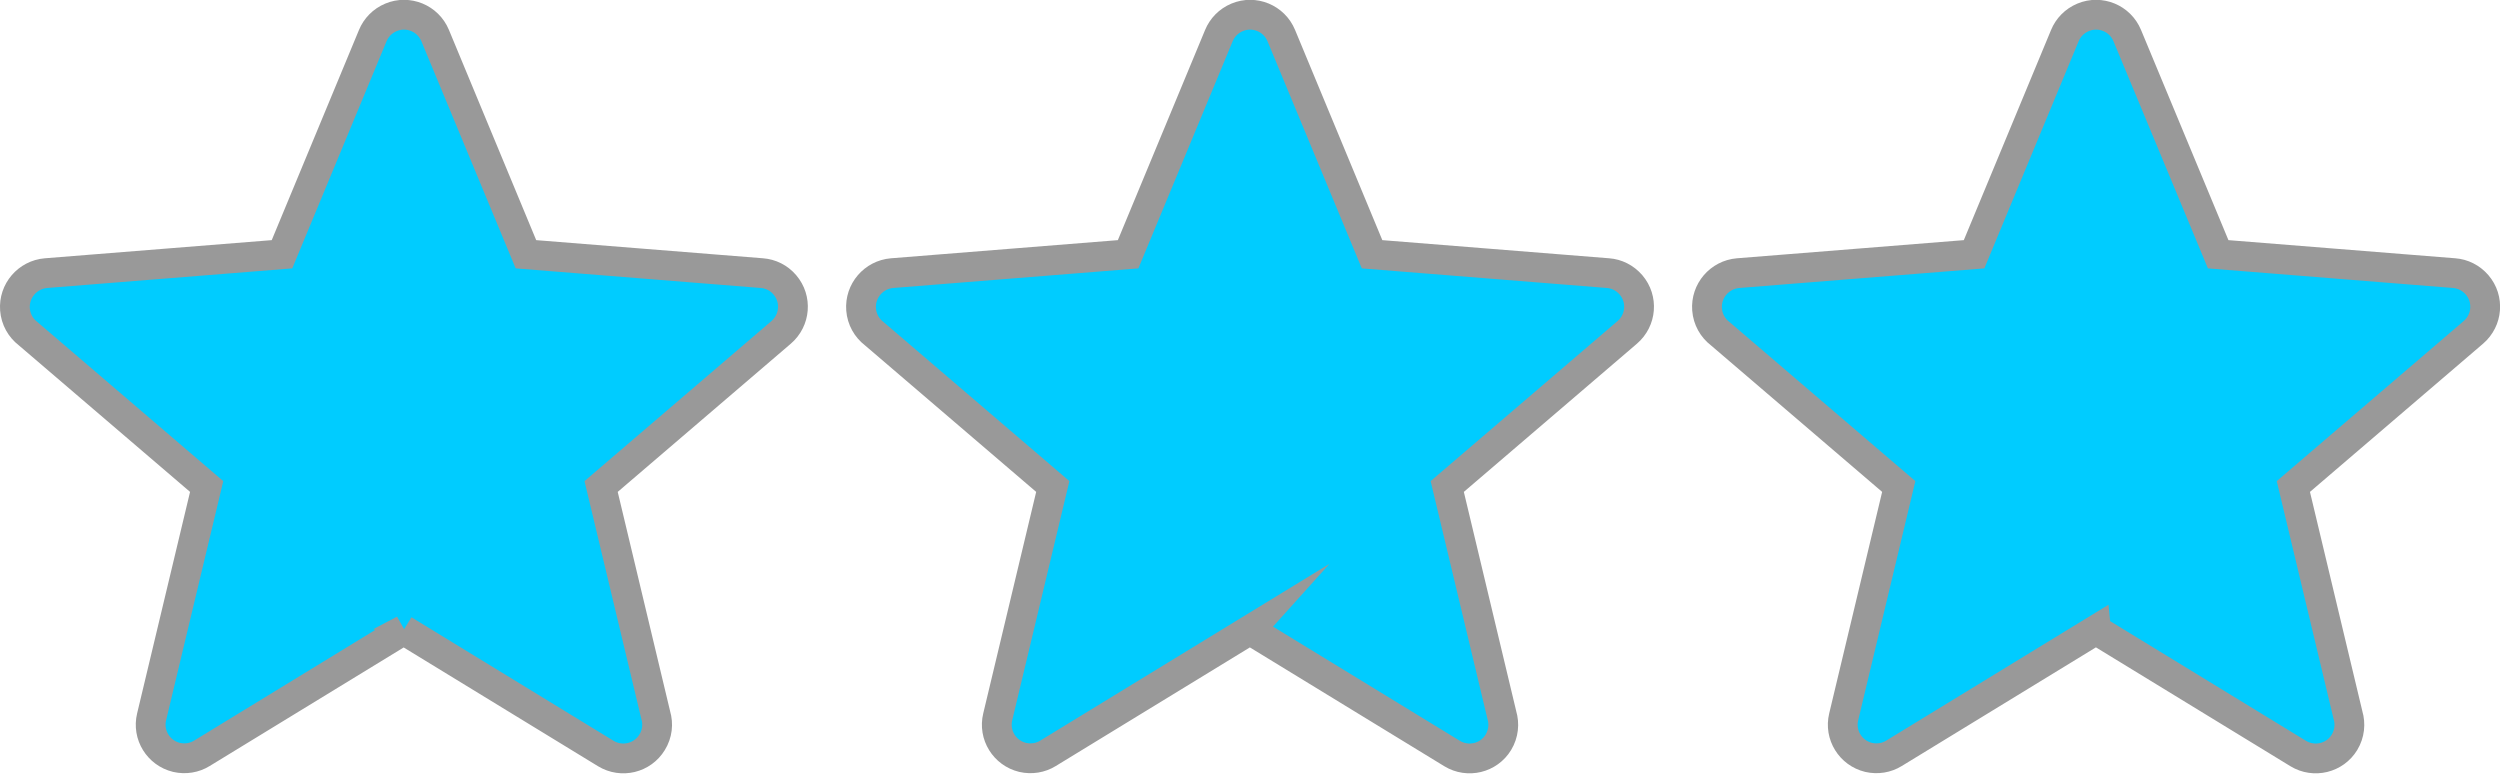
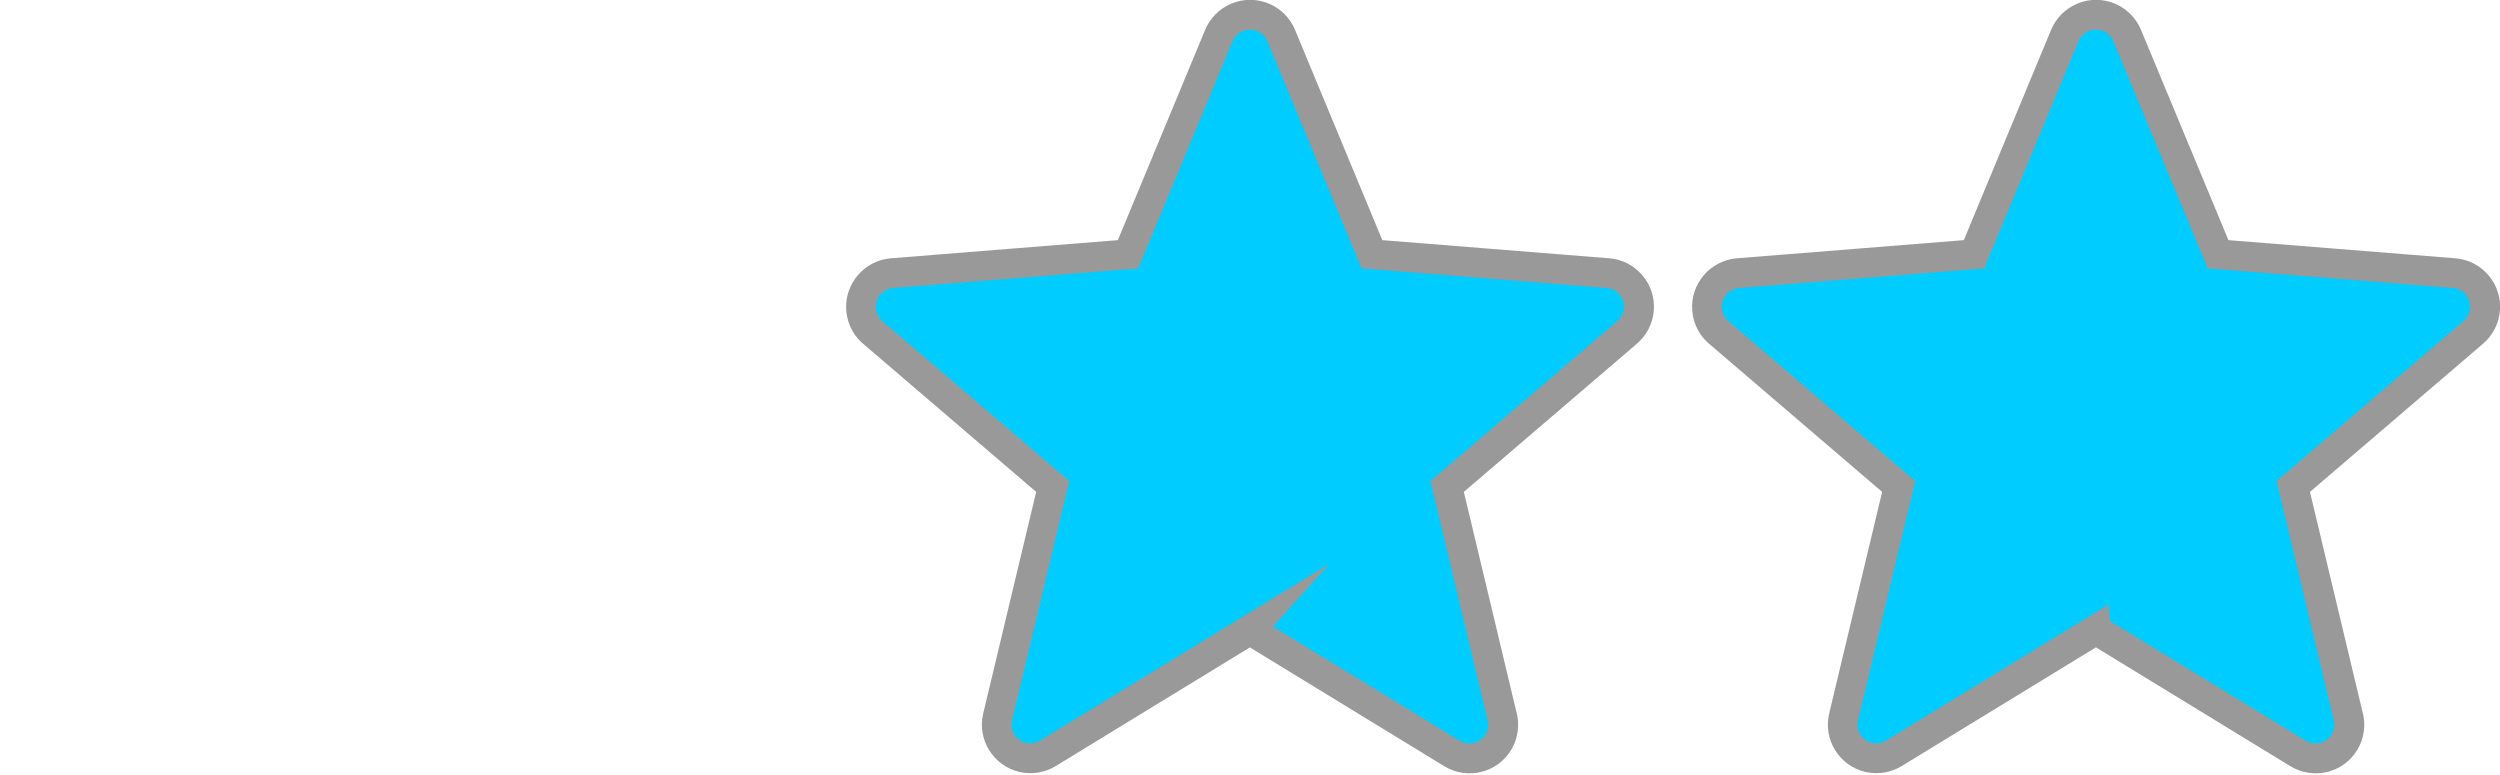
<svg xmlns="http://www.w3.org/2000/svg" xml:space="preserve" width="16.812mm" height="5.209mm" version="1.1" style="shape-rendering:geometricPrecision; text-rendering:geometricPrecision; image-rendering:optimizeQuality; fill-rule:evenodd; clip-rule:evenodd" viewBox="0 0 160.29 49.66">
  <defs>
    <style type="text/css"> .str0 {stroke:#999999;stroke-width:1.91;stroke-miterlimit:22.926} .fil0 {fill:#00CCFF} </style>
  </defs>
  <g id="Layer_x0020_1">
-     <path class="fil0 str0" d="M25.9 40.38l-12.96 7.92 -0 -0c-0.47,0.29 -1.05,0.39 -1.62,0.26 -1.16,-0.28 -1.88,-1.44 -1.6,-2.6l3.53 -14.77 -11.45 -9.8c-0.47,-0.36 -0.79,-0.91 -0.84,-1.55 -0.09,-1.19 0.8,-2.23 1.99,-2.33l15.13 -1.21 5.82 -14.02 0 0c0.21,-0.51 0.62,-0.94 1.17,-1.17 1.1,-0.46 2.37,0.06 2.83,1.17l5.82 14.02 15.13 1.21 0 0c0.55,0.04 1.09,0.3 1.47,0.75 0.78,0.91 0.67,2.27 -0.24,3.05l-11.54 9.88 3.5 14.65c0.17,0.57 0.11,1.2 -0.23,1.75 -0.62,1.02 -1.95,1.34 -2.97,0.72l-12.96 -7.92z" />
    <path class="fil0 str0" d="M80.15 40.38l-12.96 7.92 -0 -0c-0.47,0.29 -1.05,0.39 -1.62,0.26 -1.16,-0.28 -1.88,-1.44 -1.6,-2.6l3.53 -14.77 -11.45 -9.8c-0.47,-0.36 -0.79,-0.91 -0.84,-1.55 -0.09,-1.19 0.8,-2.23 1.99,-2.33l15.13 -1.21 5.82 -14.02 0 0c0.21,-0.51 0.62,-0.94 1.17,-1.17 1.1,-0.46 2.37,0.06 2.83,1.17l5.82 14.02 15.13 1.21 0 0c0.55,0.04 1.08,0.3 1.47,0.75 0.78,0.91 0.67,2.27 -0.24,3.05l-11.54 9.88 3.5 14.65c0.17,0.57 0.11,1.2 -0.22,1.75 -0.62,1.02 -1.95,1.34 -2.97,0.72l-12.96 -7.92z" />
    <path class="fil0 str0" d="M134.39 40.38l-12.96 7.92 -0 -0c-0.47,0.29 -1.05,0.39 -1.62,0.26 -1.16,-0.28 -1.88,-1.44 -1.6,-2.6l3.53 -14.77 -11.45 -9.8c-0.47,-0.36 -0.79,-0.91 -0.84,-1.55 -0.09,-1.19 0.8,-2.23 1.99,-2.33l15.13 -1.21 5.82 -14.02 0 0c0.21,-0.51 0.62,-0.94 1.17,-1.17 1.1,-0.46 2.37,0.06 2.83,1.17l5.83 14.02 15.13 1.21 0 0c0.55,0.04 1.08,0.3 1.47,0.75 0.78,0.91 0.67,2.27 -0.24,3.05l-11.54 9.88 3.5 14.65c0.17,0.57 0.11,1.2 -0.22,1.75 -0.62,1.02 -1.95,1.34 -2.97,0.72l-12.96 -7.92z" />
  </g>
</svg>